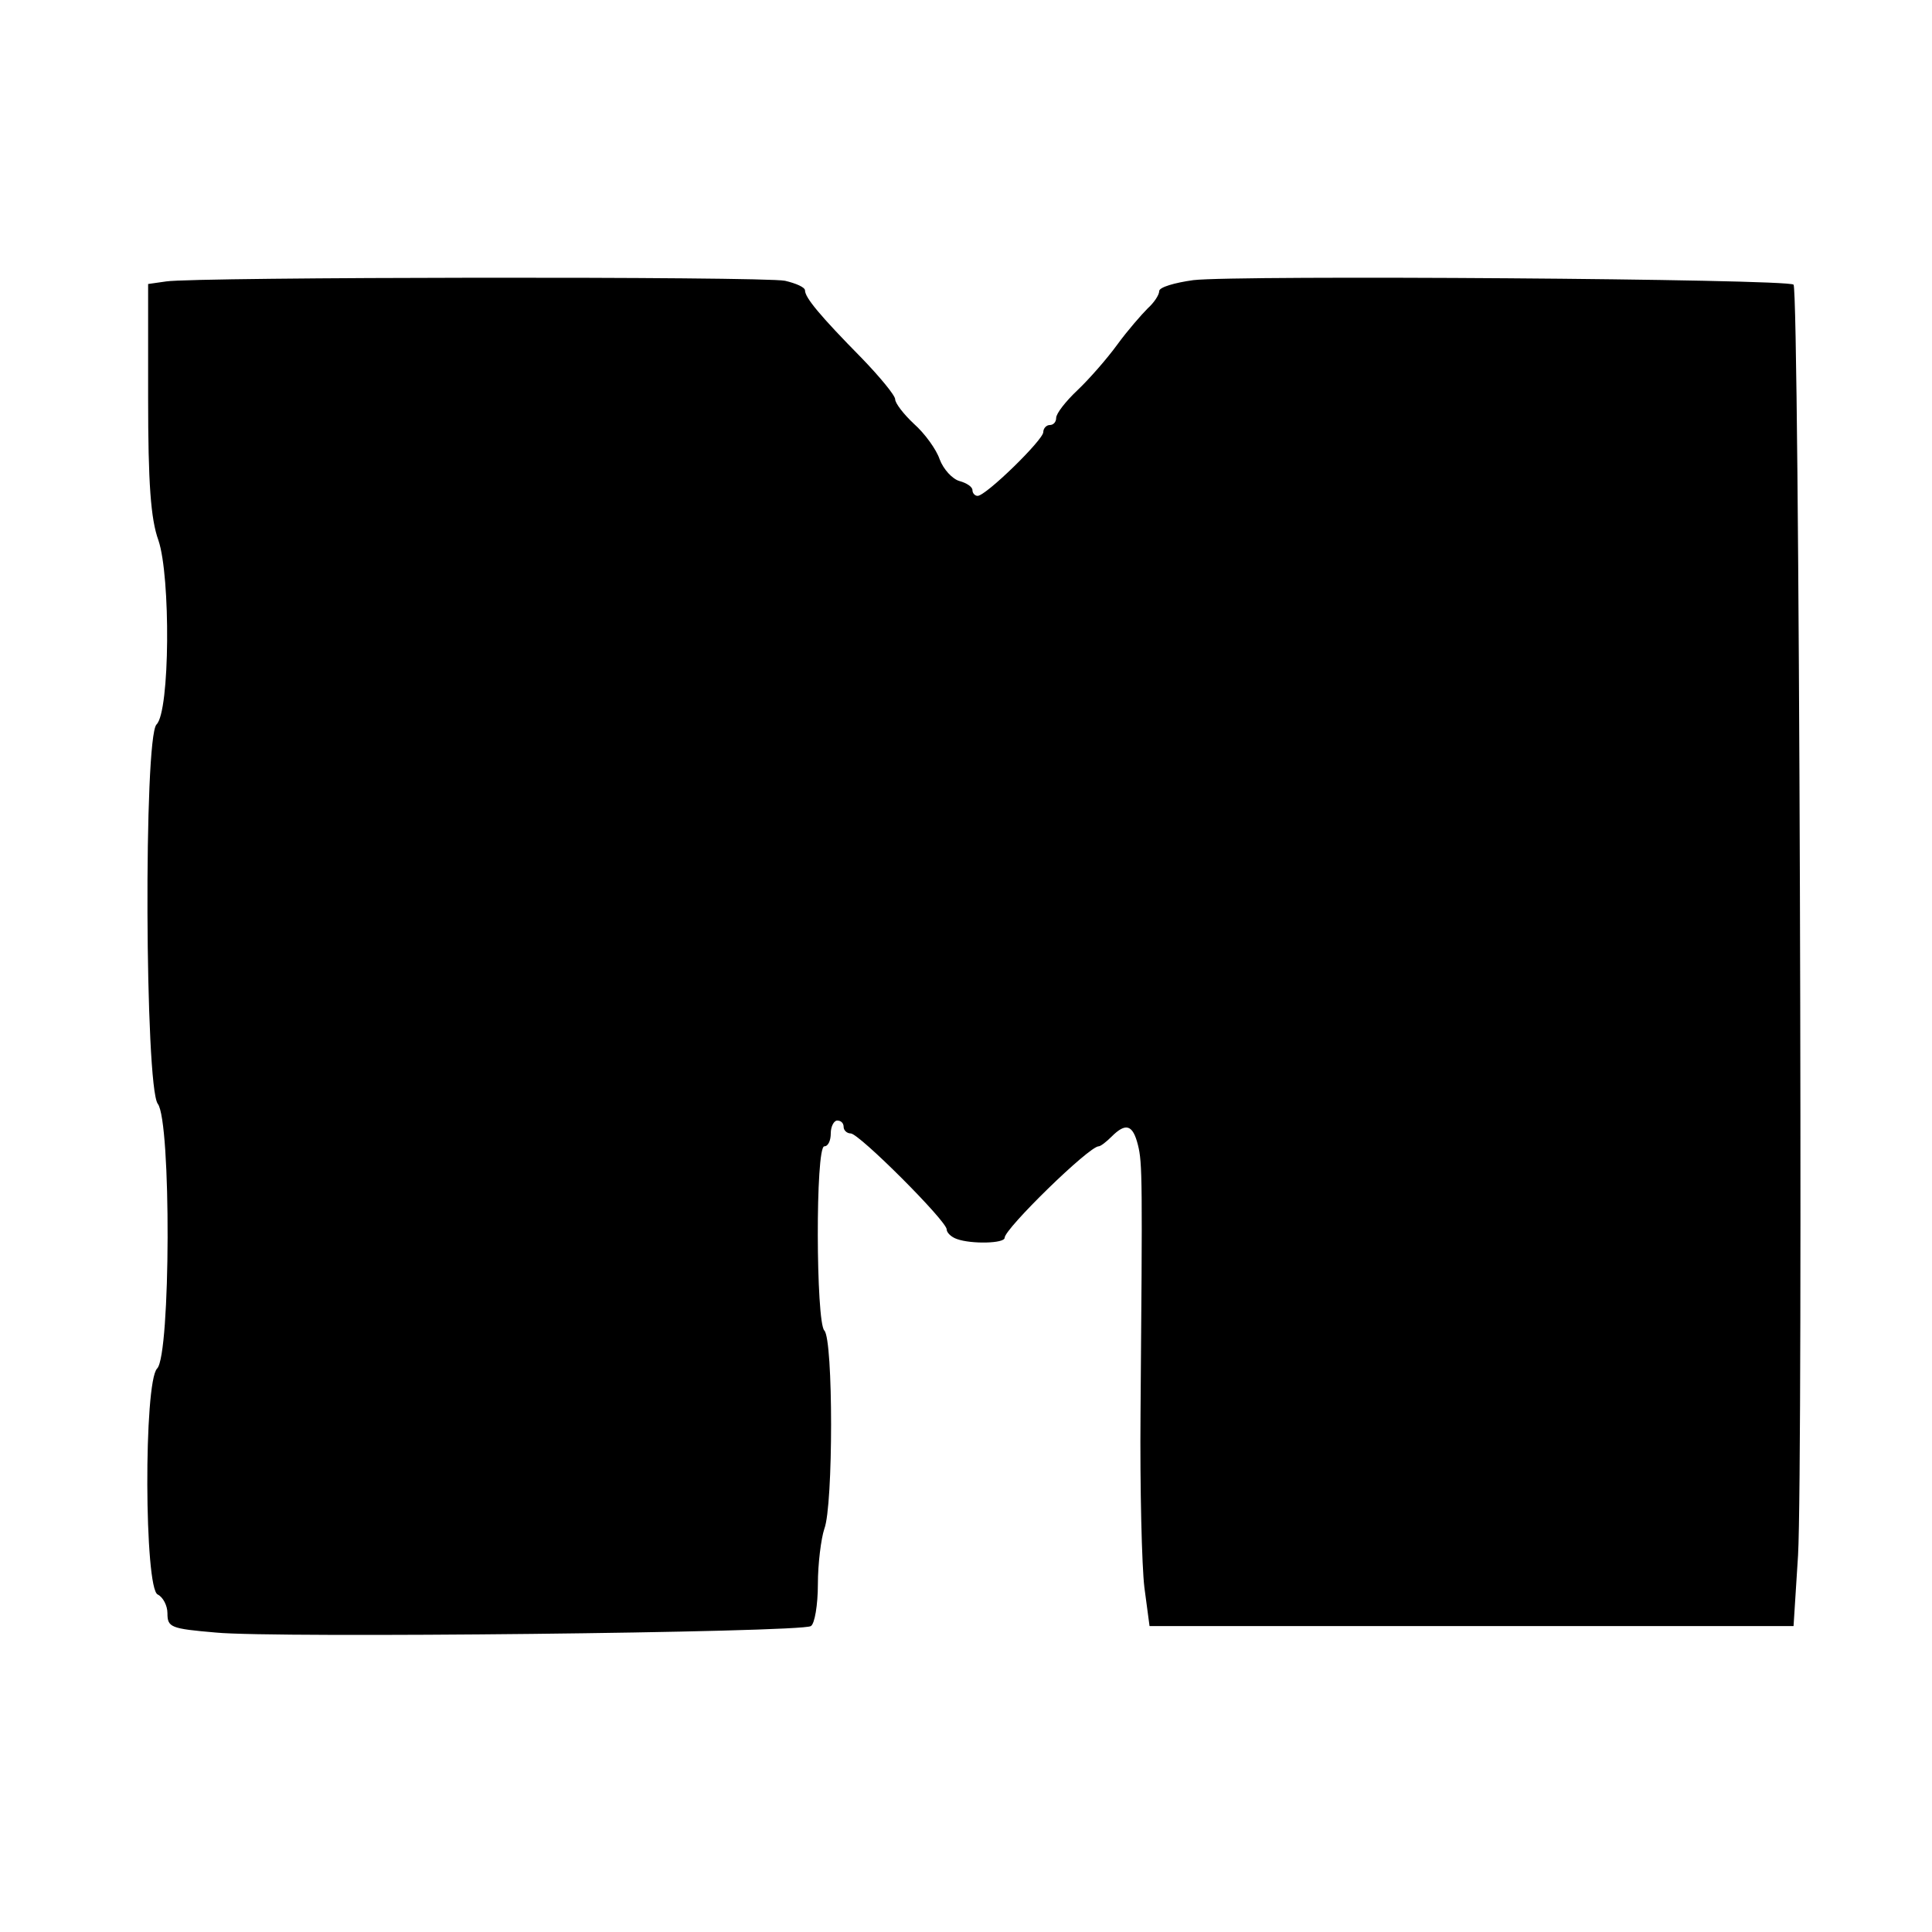
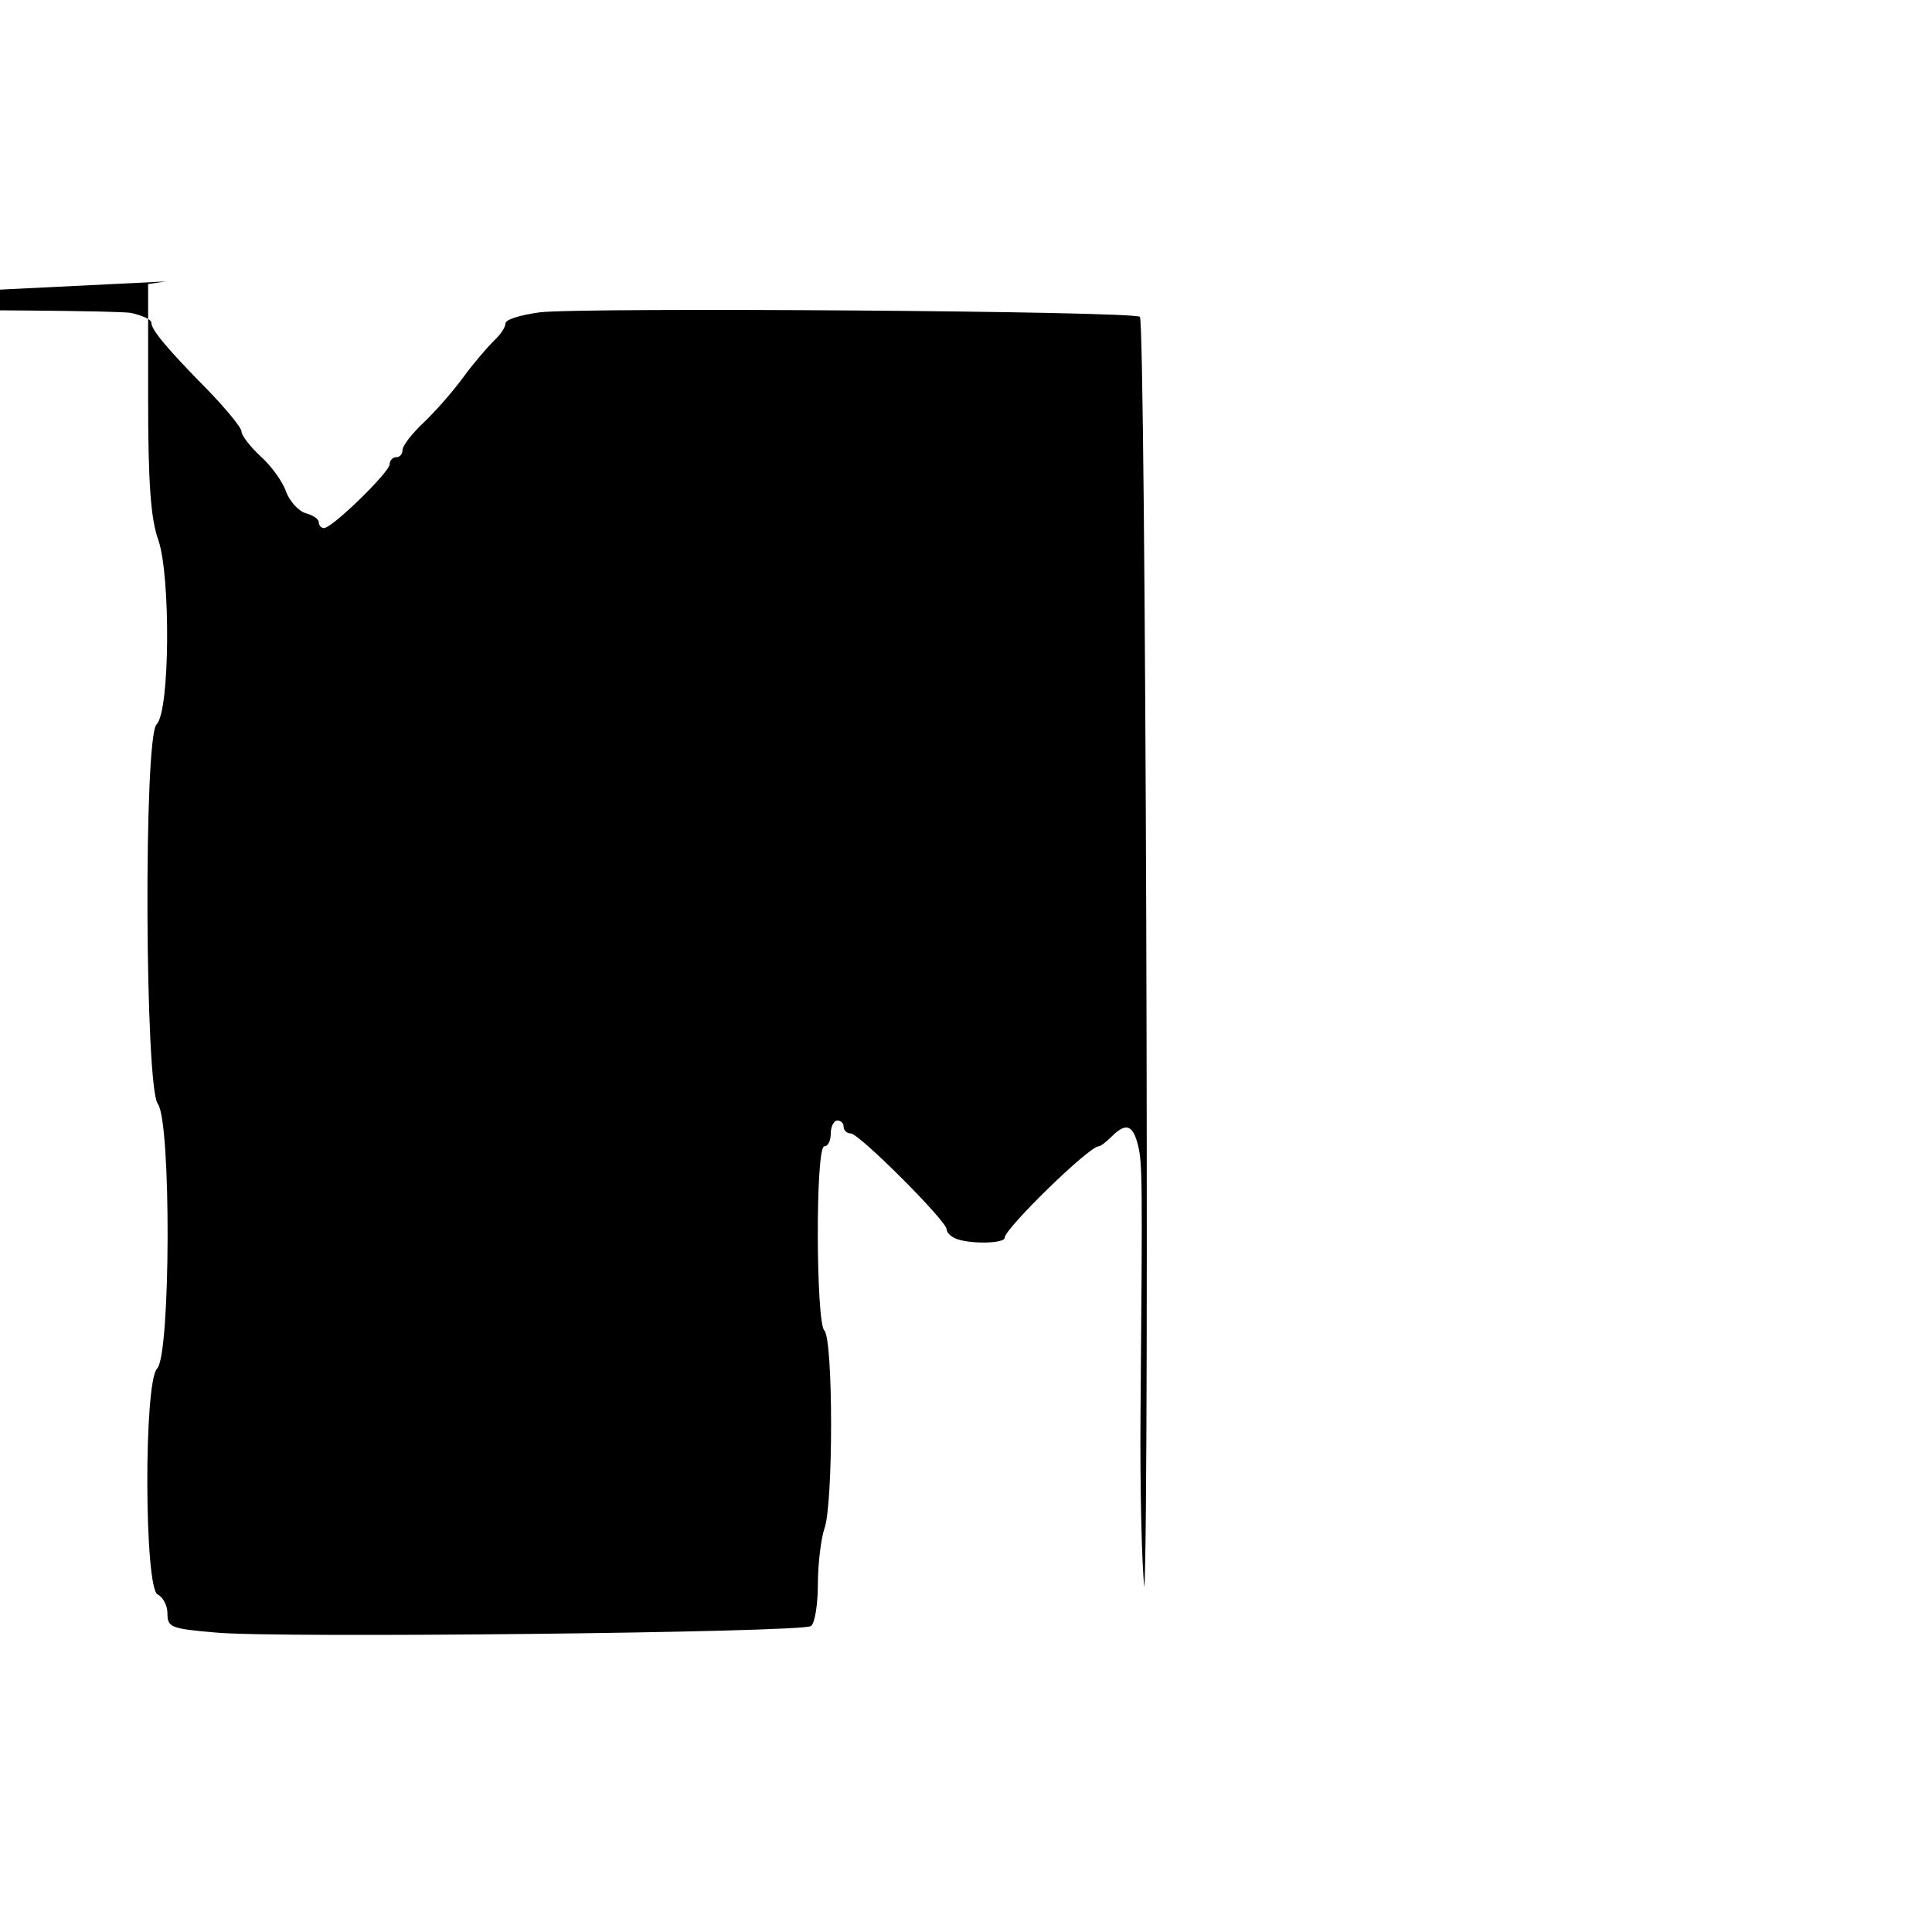
<svg xmlns="http://www.w3.org/2000/svg" version="1.0" width="300pt" height="300pt" viewBox="0 0 300 300" preserveAspectRatio="xMidYMid meet">
  <g transform="translate(0,300) scale(0.1,-0.1)" fill="#000000" stroke="none">
-     <path d="M258 2563 l-28 -4 0 -177 c0 -132 4 -188 16 -221 19 -56 18 -266 -3 -286 -20 -21 -18 -562 2 -589 21 -27 20 -390 -1 -411 -21 -21 -20 -343 1 -351 8 -4 15 -17 15 -29 0 -22 5 -24 75 -30 90 -9 909 0 924 10 6 3 11 33 11 65 0 32 5 71 10 86 14 36 14 294 0 308 -13 13 -14 286 0 286 6 0 10 9 10 20 0 11 5 20 10 20 6 0 10 -4 10 -10 0 -5 5 -10 11 -10 13 0 149 -136 149 -149 0 -5 7 -12 16 -15 22 -8 74 -7 74 2 0 14 131 142 146 142 3 0 12 7 20 15 22 22 33 19 41 -13 7 -28 7 -53 4 -417 -1 -116 2 -237 6 -270 l8 -60 500 0 500 0 7 110 c8 139 2 1964 -7 1973 -9 9 -865 15 -932 7 -29 -4 -53 -11 -53 -17 0 -6 -8 -18 -18 -27 -9 -9 -31 -34 -47 -56 -16 -22 -44 -54 -62 -71 -18 -17 -33 -36 -33 -43 0 -6 -4 -11 -10 -11 -5 0 -10 -5 -10 -11 0 -12 -89 -99 -102 -99 -4 0 -8 4 -8 9 0 5 -9 11 -20 14 -11 3 -25 18 -31 34 -5 15 -23 40 -40 55 -16 15 -29 32 -29 38 0 6 -24 35 -52 64 -65 66 -88 94 -88 105 0 5 -14 11 -31 15 -34 7 -916 6 -961 -1z" />
+     <path d="M258 2563 l-28 -4 0 -177 c0 -132 4 -188 16 -221 19 -56 18 -266 -3 -286 -20 -21 -18 -562 2 -589 21 -27 20 -390 -1 -411 -21 -21 -20 -343 1 -351 8 -4 15 -17 15 -29 0 -22 5 -24 75 -30 90 -9 909 0 924 10 6 3 11 33 11 65 0 32 5 71 10 86 14 36 14 294 0 308 -13 13 -14 286 0 286 6 0 10 9 10 20 0 11 5 20 10 20 6 0 10 -4 10 -10 0 -5 5 -10 11 -10 13 0 149 -136 149 -149 0 -5 7 -12 16 -15 22 -8 74 -7 74 2 0 14 131 142 146 142 3 0 12 7 20 15 22 22 33 19 41 -13 7 -28 7 -53 4 -417 -1 -116 2 -237 6 -270 c8 139 2 1964 -7 1973 -9 9 -865 15 -932 7 -29 -4 -53 -11 -53 -17 0 -6 -8 -18 -18 -27 -9 -9 -31 -34 -47 -56 -16 -22 -44 -54 -62 -71 -18 -17 -33 -36 -33 -43 0 -6 -4 -11 -10 -11 -5 0 -10 -5 -10 -11 0 -12 -89 -99 -102 -99 -4 0 -8 4 -8 9 0 5 -9 11 -20 14 -11 3 -25 18 -31 34 -5 15 -23 40 -40 55 -16 15 -29 32 -29 38 0 6 -24 35 -52 64 -65 66 -88 94 -88 105 0 5 -14 11 -31 15 -34 7 -916 6 -961 -1z" />
  </g>
</svg>